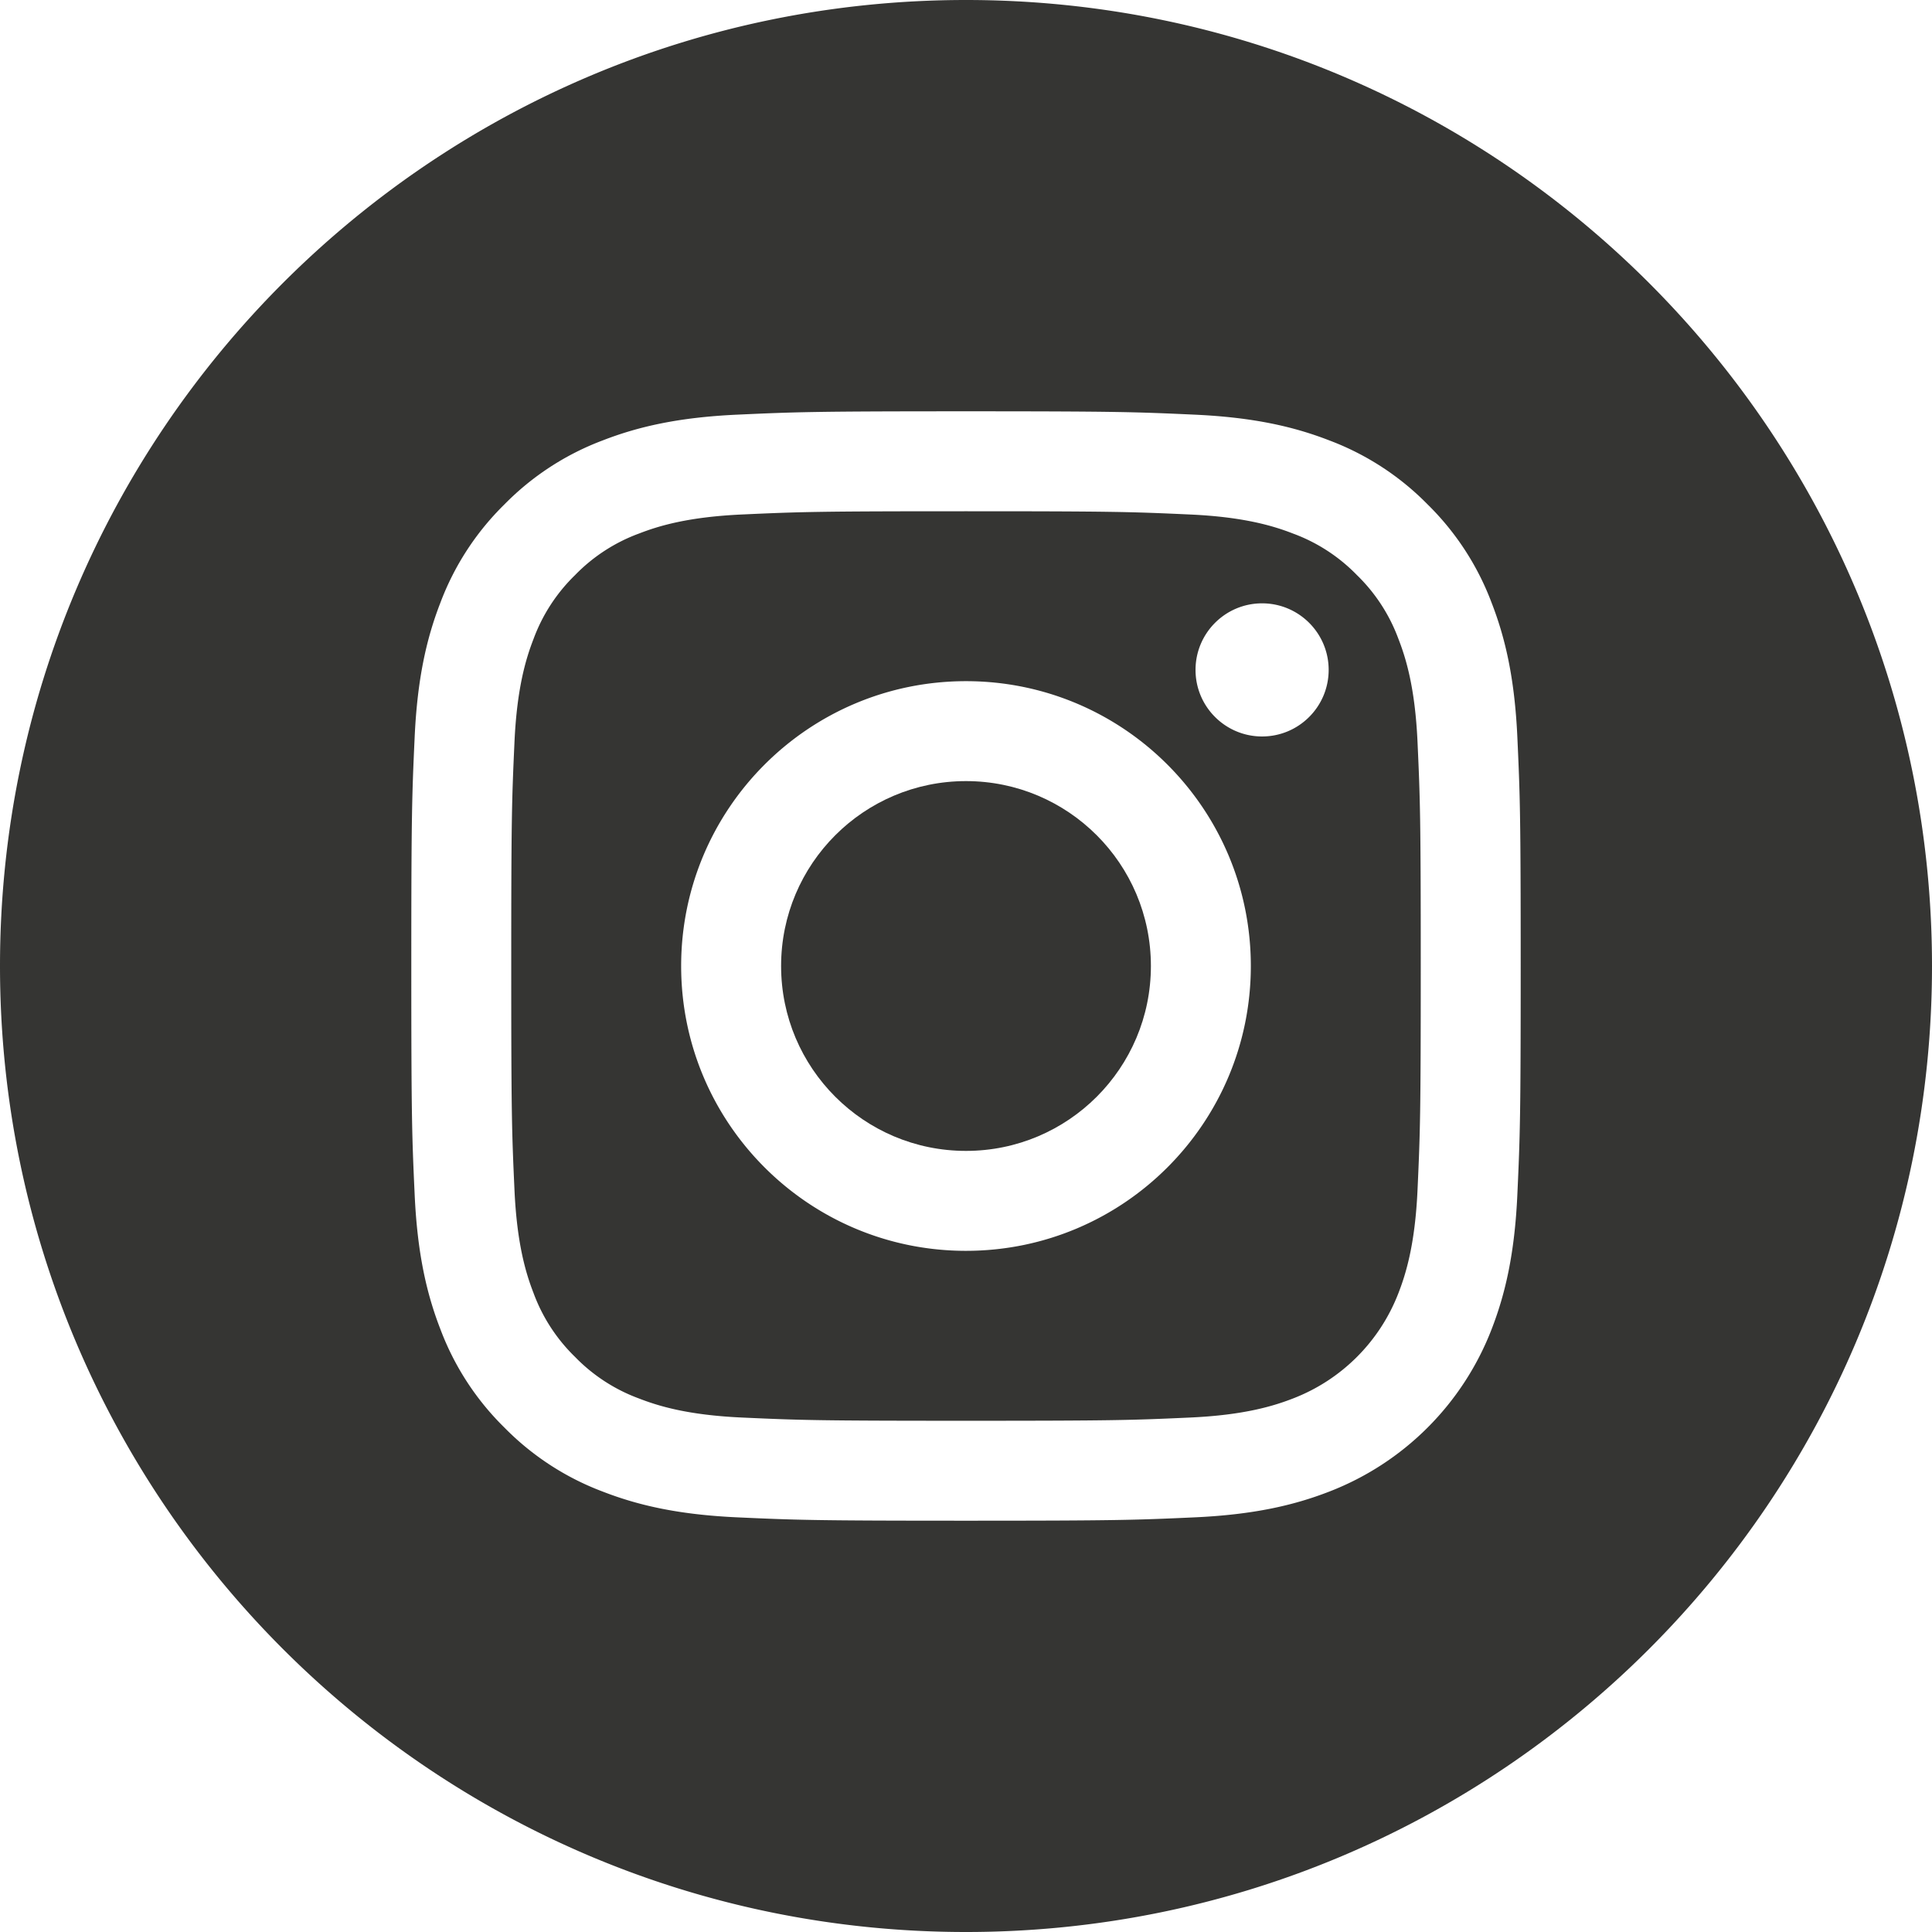
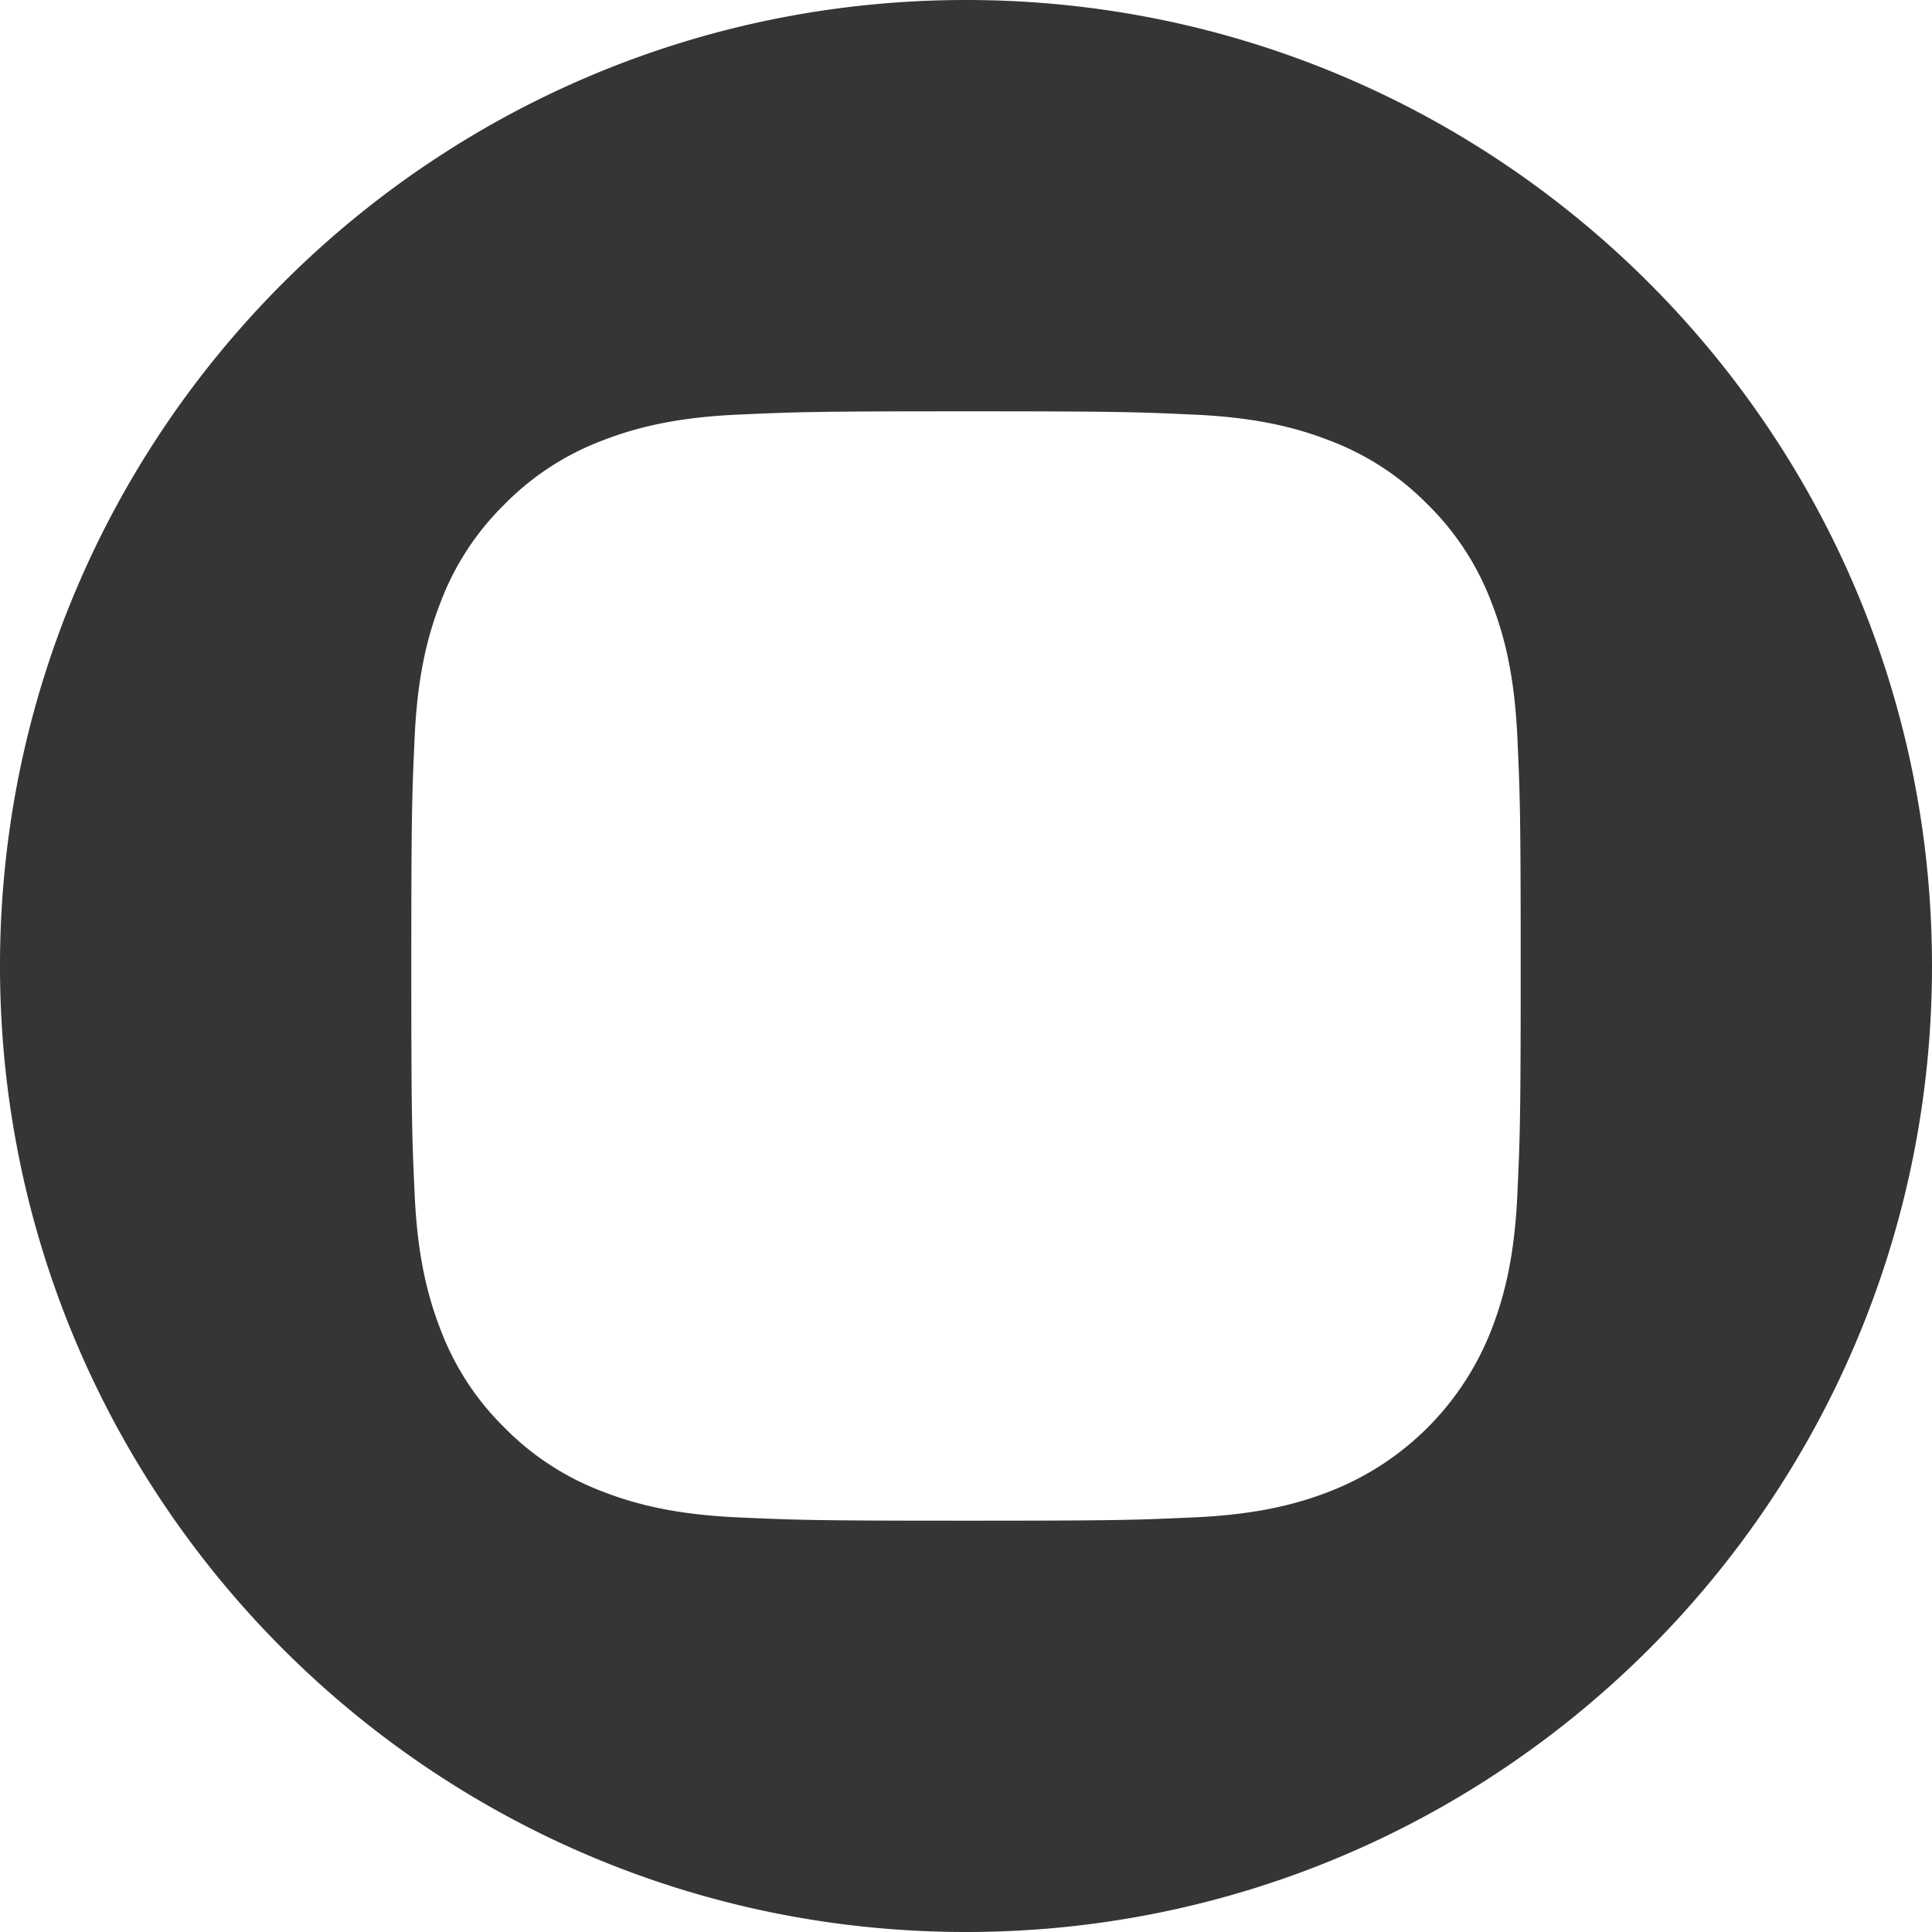
<svg xmlns="http://www.w3.org/2000/svg" width="512" height="512" viewBox="0 0 512 512" style="enable-background:new 0 0 512 512" class="">
  <g>
-     <path d="M305 256c0 27.063-21.938 49-49 49s-49-21.938-49-49 21.938-49 49-49 49 21.938 49 49zm0 0" fill="#353533" data-original="#000000" class="" />
-     <path d="M370.594 169.305a45.546 45.546.0 00-10.996-16.903 45.514 45.514.0 00-16.903-10.996c-5.18-2.011-12.96-4.406-27.293-5.058-15.504-.707-20.152-.86-59.402-.86-39.254.0-43.902.149-59.402.856-14.332.656-22.118 3.05-27.293 5.062a45.483 45.483.0 00-16.903 10.996 45.572 45.572.0 00-11 16.903c-2.011 5.18-4.406 12.965-5.058 27.297-.707 15.5-.86 20.148-.86 59.402.0 39.25.153 43.898.86 59.402.652 14.332 3.047 22.114 5.058 27.293a45.563 45.563.0 0010.996 16.903 45.514 45.514.0 0016.903 10.996c5.18 2.015 12.965 4.41 27.297 5.062 15.5.707 20.144.856 59.398.856 39.258.0 43.906-.149 59.402-.856 14.332-.652 22.118-3.047 27.297-5.062a48.68 48.68.0 0027.899-27.899c2.011-5.18 4.406-12.96 5.062-27.293.707-15.504.856-20.152.856-59.402.0-39.254-.149-43.902-.856-59.402-.652-14.332-3.047-22.118-5.062-27.297zM256 331.485c-41.691.0-75.488-33.794-75.488-75.485s33.797-75.484 75.488-75.484c41.688.0 75.484 33.793 75.484 75.484S297.688 331.484 256 331.484zm78.469-136.313c-9.742.0-17.64-7.899-17.64-17.64s7.898-17.641 17.64-17.641 17.64 7.898 17.64 17.64c-.004 9.742-7.898 17.64-17.64 17.64zm0 0" fill="#353533" data-original="#000000" class="" />
    <path d="M256 0C114.637.0.0 114.637.0 256s114.637 256 256 256 256-114.637 256-256S397.363.0 256 0zm146.113 316.605c-.71 15.649-3.199 26.333-6.832 35.684a75.164 75.164.0 01-42.992 42.992c-9.348 3.633-20.035 6.117-35.68 6.832-15.675.715-20.683.887-60.605.887-39.926.0-44.93-.172-60.61-.887-15.644-.715-26.331-3.199-35.68-6.832a72.018 72.018.0 01-26.038-16.957 72.044 72.044.0 01-16.953-26.035c-3.633-9.348-6.121-20.035-6.832-35.68-.723-15.68-.891-20.687-.891-60.609s.168-44.93.887-60.605c.71-15.649 3.195-26.332 6.828-35.684a72.013 72.013.0 0116.96-26.035 72.003 72.003.0 0126.036-16.957c9.352-3.633 20.035-6.117 35.684-6.832C211.07 109.172 216.078 109 256 109s44.93.172 60.605.89c15.649.712 26.332 3.196 35.684 6.825a72.061 72.061.0 0126.04 16.96 72.027 72.027.0 0116.952 26.036c3.637 9.352 6.121 20.035 6.836 35.684.715 15.675.883 20.683.883 60.605s-.168 44.93-.887 60.605zm0 0" fill="#353533" data-original="#000000" class="" />
  </g>
</svg>